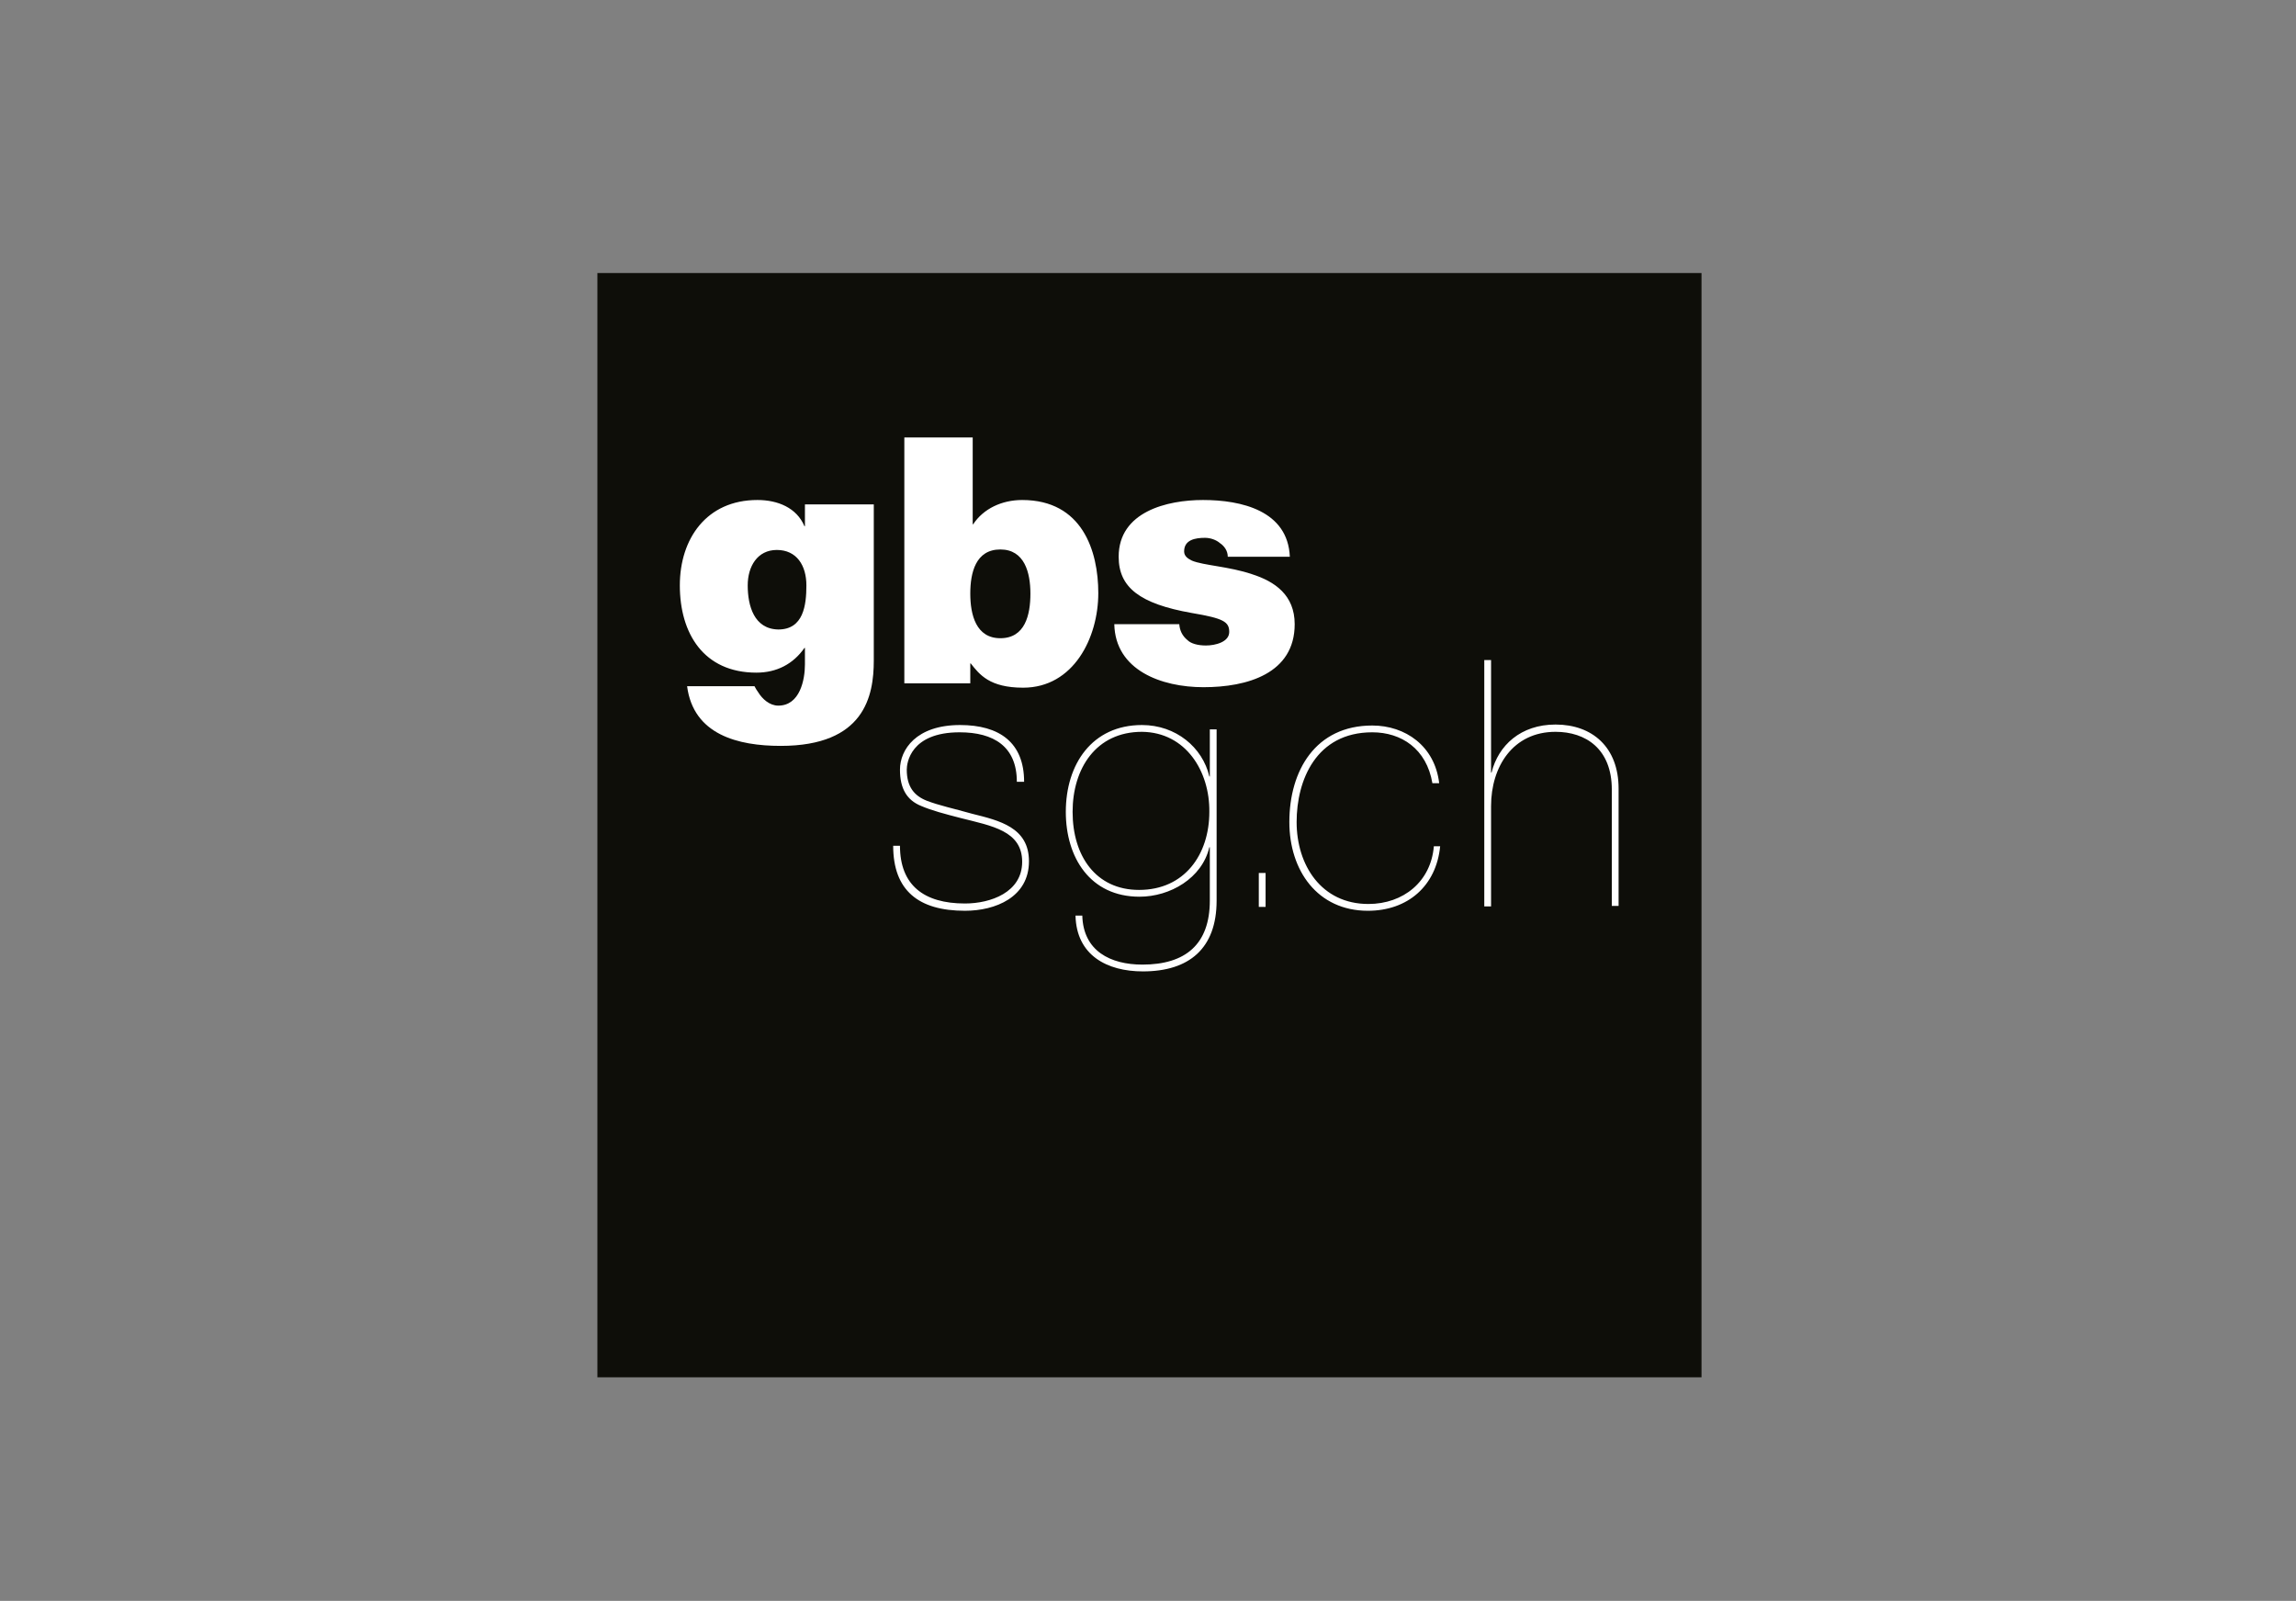
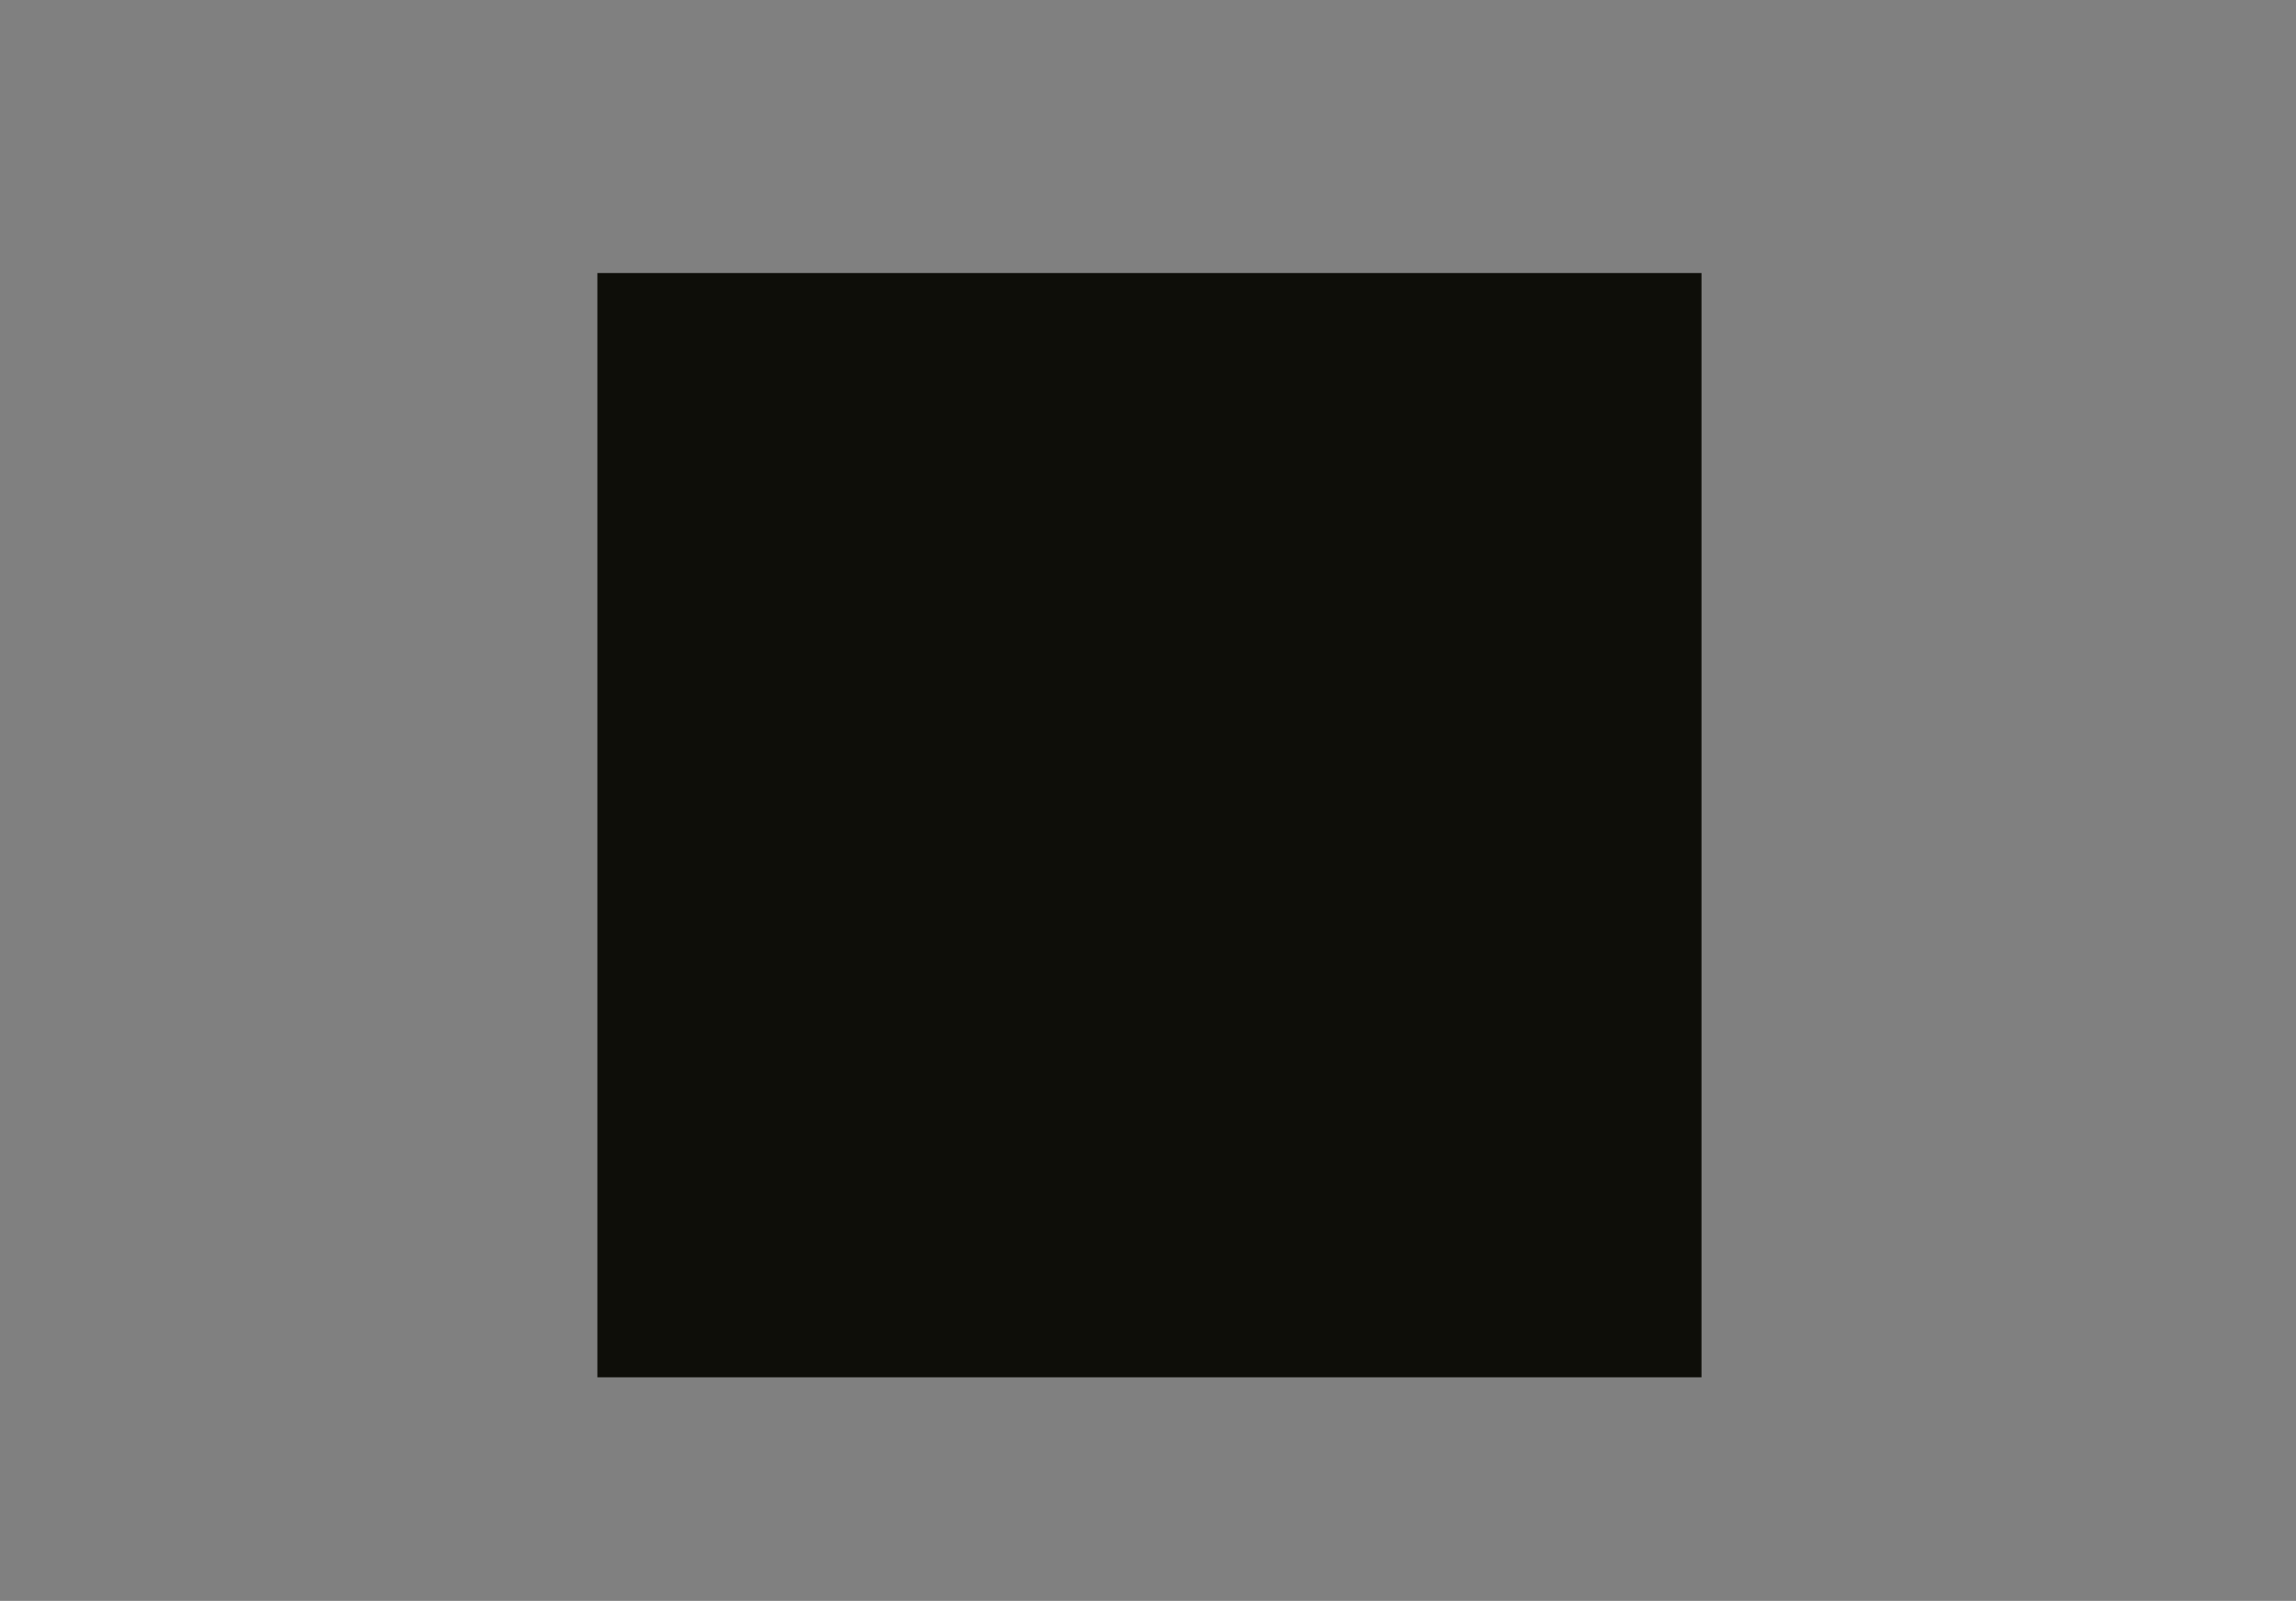
<svg xmlns="http://www.w3.org/2000/svg" version="1.1" id="Ebene_1" x="0px" y="0px" viewBox="0 0 473.5 330.1" style="enable-background:new 0 0 473.5 330.1;" xml:space="preserve">
  <rect x="0" y="0" width="473.5" height="330.1" fill="#808080" stroke="none" />
  <style type="text/css">
	.st0{fill:#0E0E09;}
	.st1{fill:#FFFFFF;}
</style>
  <rect x="123.2" y="56.3" class="st0" width="227.7" height="227.7" />
  <g>
    <g>
-       <path class="st1" d="M306.1,186.9h1.4v-20.7c0-8.1,4.5-15.3,13.3-15.3c6.2,0,11.6,3.5,11.6,11.9v24h1.4v-24.2    c0-8.5-5.4-13.2-13-13.2c-7.2,0-11.8,4.3-13.2,9.9h-0.1v-23.2h-1.4V186.9z M295.7,174.5c-0.6,7.3-6.3,11.9-13.5,11.9    c-9.7,0-14.8-8-14.8-16.9c0-8.6,4-18.5,15.6-18.5c6,0,11.2,3.4,12.4,10.5h1.4c-0.9-7.7-7-11.9-13.8-11.9    c-11.7,0-17.1,9.3-17.1,19.9c0,10,5.8,18.3,16.2,18.3c8.2,0,14.1-5.1,14.9-13.3H295.7z M261,180h-1.4v7h1.4V180z M249.5,185.7    c0,9-5,13.2-13.9,13.2c-6.6,0-12.2-2.8-12.4-10.1h-1.4c0.2,8.2,6.5,11.5,13.9,11.5c9.5,0,15.2-4.7,15.2-14.6v-35.3h-1.4v9.7h-0.1    c-1.4-6-6.9-10.6-13.9-10.6c-10.3,0-15.7,8.1-15.7,17.9c0,9.4,5,17.5,15.2,17.5c6.3,0,12.9-3.8,14.4-10.2h0.1V185.7z M249.4,167.4    c0,8.8-5.1,16.1-14.5,16.1c-8.9,0-13.7-7-13.7-16.1c0-8.9,4.8-16.5,14.3-16.5C244.6,151,249.5,159.1,249.4,167.4 M211.2,161.2    c0-8.1-5.1-11.7-13.2-11.7c-9.1,0-12.4,5.1-12.4,9.2c0,3.9,1.4,6.3,4.4,7.5c2.1,0.9,4.7,1.6,8.2,2.5c6.3,1.6,12.6,2.6,12.6,9    c0,6.3-6.5,8.6-11.8,8.6c-8.5,0-13.4-3.8-13.4-11.9h-1.4c0,9.2,5.2,13.4,14.8,13.4c6.3,0,13.2-2.8,13.2-10.2c0-7-6.1-8.4-11.7-9.8    c-3.9-1.1-6.8-1.7-9.4-2.7c-2.5-1-4.1-2.8-4.1-6.4c0-1.3,0.7-7.7,10.9-7.7c7,0,11.8,2.9,11.8,10.2H211.2z" />
-       <path class="st1" d="M266,114.8c-0.4-9.5-10-11.7-17.9-11.7c-7.4,0-17.4,2.4-17.4,11.7c0,6.3,4.3,9.7,15.1,11.6    c6.5,1.1,7.7,1.8,7.7,3.9c0,2.1-2.9,2.8-4.8,2.8c-1.7,0-3.1-0.4-3.8-1.1c-1.1-0.9-1.6-2-1.7-3.3h-13.4c0.2,9.5,9.7,13,18.4,13    c9,0,18.8-2.8,18.8-13c0-6-4.1-8.8-8.8-10.3c-4.7-1.6-10-1.8-12.4-2.8c-0.8-0.4-1.6-0.9-1.6-1.9c0-2.4,2.3-2.8,4.3-2.8    c1.1,0,2.3,0.4,3.1,1.1c0.9,0.6,1.6,1.6,1.6,2.8H266z M186.5,140.9h13.6v-4.1h0.1c1.8,2.3,3.9,5,10.8,5    c10.4,0,15.5-10.3,15.5-19.5c0-8.7-3.3-19.2-15.7-19.2c-4.2,0-8,1.8-10.1,5h-0.1V90.2h-14.1V140.9z M212.5,122.4    c0,4.4-1.1,9.2-6.2,9.2c-5,0-6.2-4.8-6.2-9.2c0-4.3,1.1-9.1,6.2-9.1C211.3,113.3,212.5,118.1,212.5,122.4 M180.1,104H166v4.5h-0.1    c-1.6-3.8-5.5-5.4-9.7-5.4c-10.5,0-16,8-16,17.6c0,9.9,4.9,18,15.8,18c4.2,0,7.6-1.8,9.9-5.1h0.1v3.4c0,3.1-1,8.5-5.5,8.5    c-1.8,0-3.3-1.4-4.1-2.7c-0.3-0.4-0.6-0.9-0.8-1.3h-13.9c1.3,10,10.5,12.3,19.3,12.3c17.3,0,19.2-10.3,19.2-17.6V104z     M154.2,120.7c0-3.9,2-7.3,6-7.3c4.1,0,6.1,3.2,6.1,7.3c0,4.1-0.6,9.1-5.8,9.1C155.5,129.7,154.2,124.9,154.2,120.7" />
-     </g>
+       </g>
  </g>
</svg>